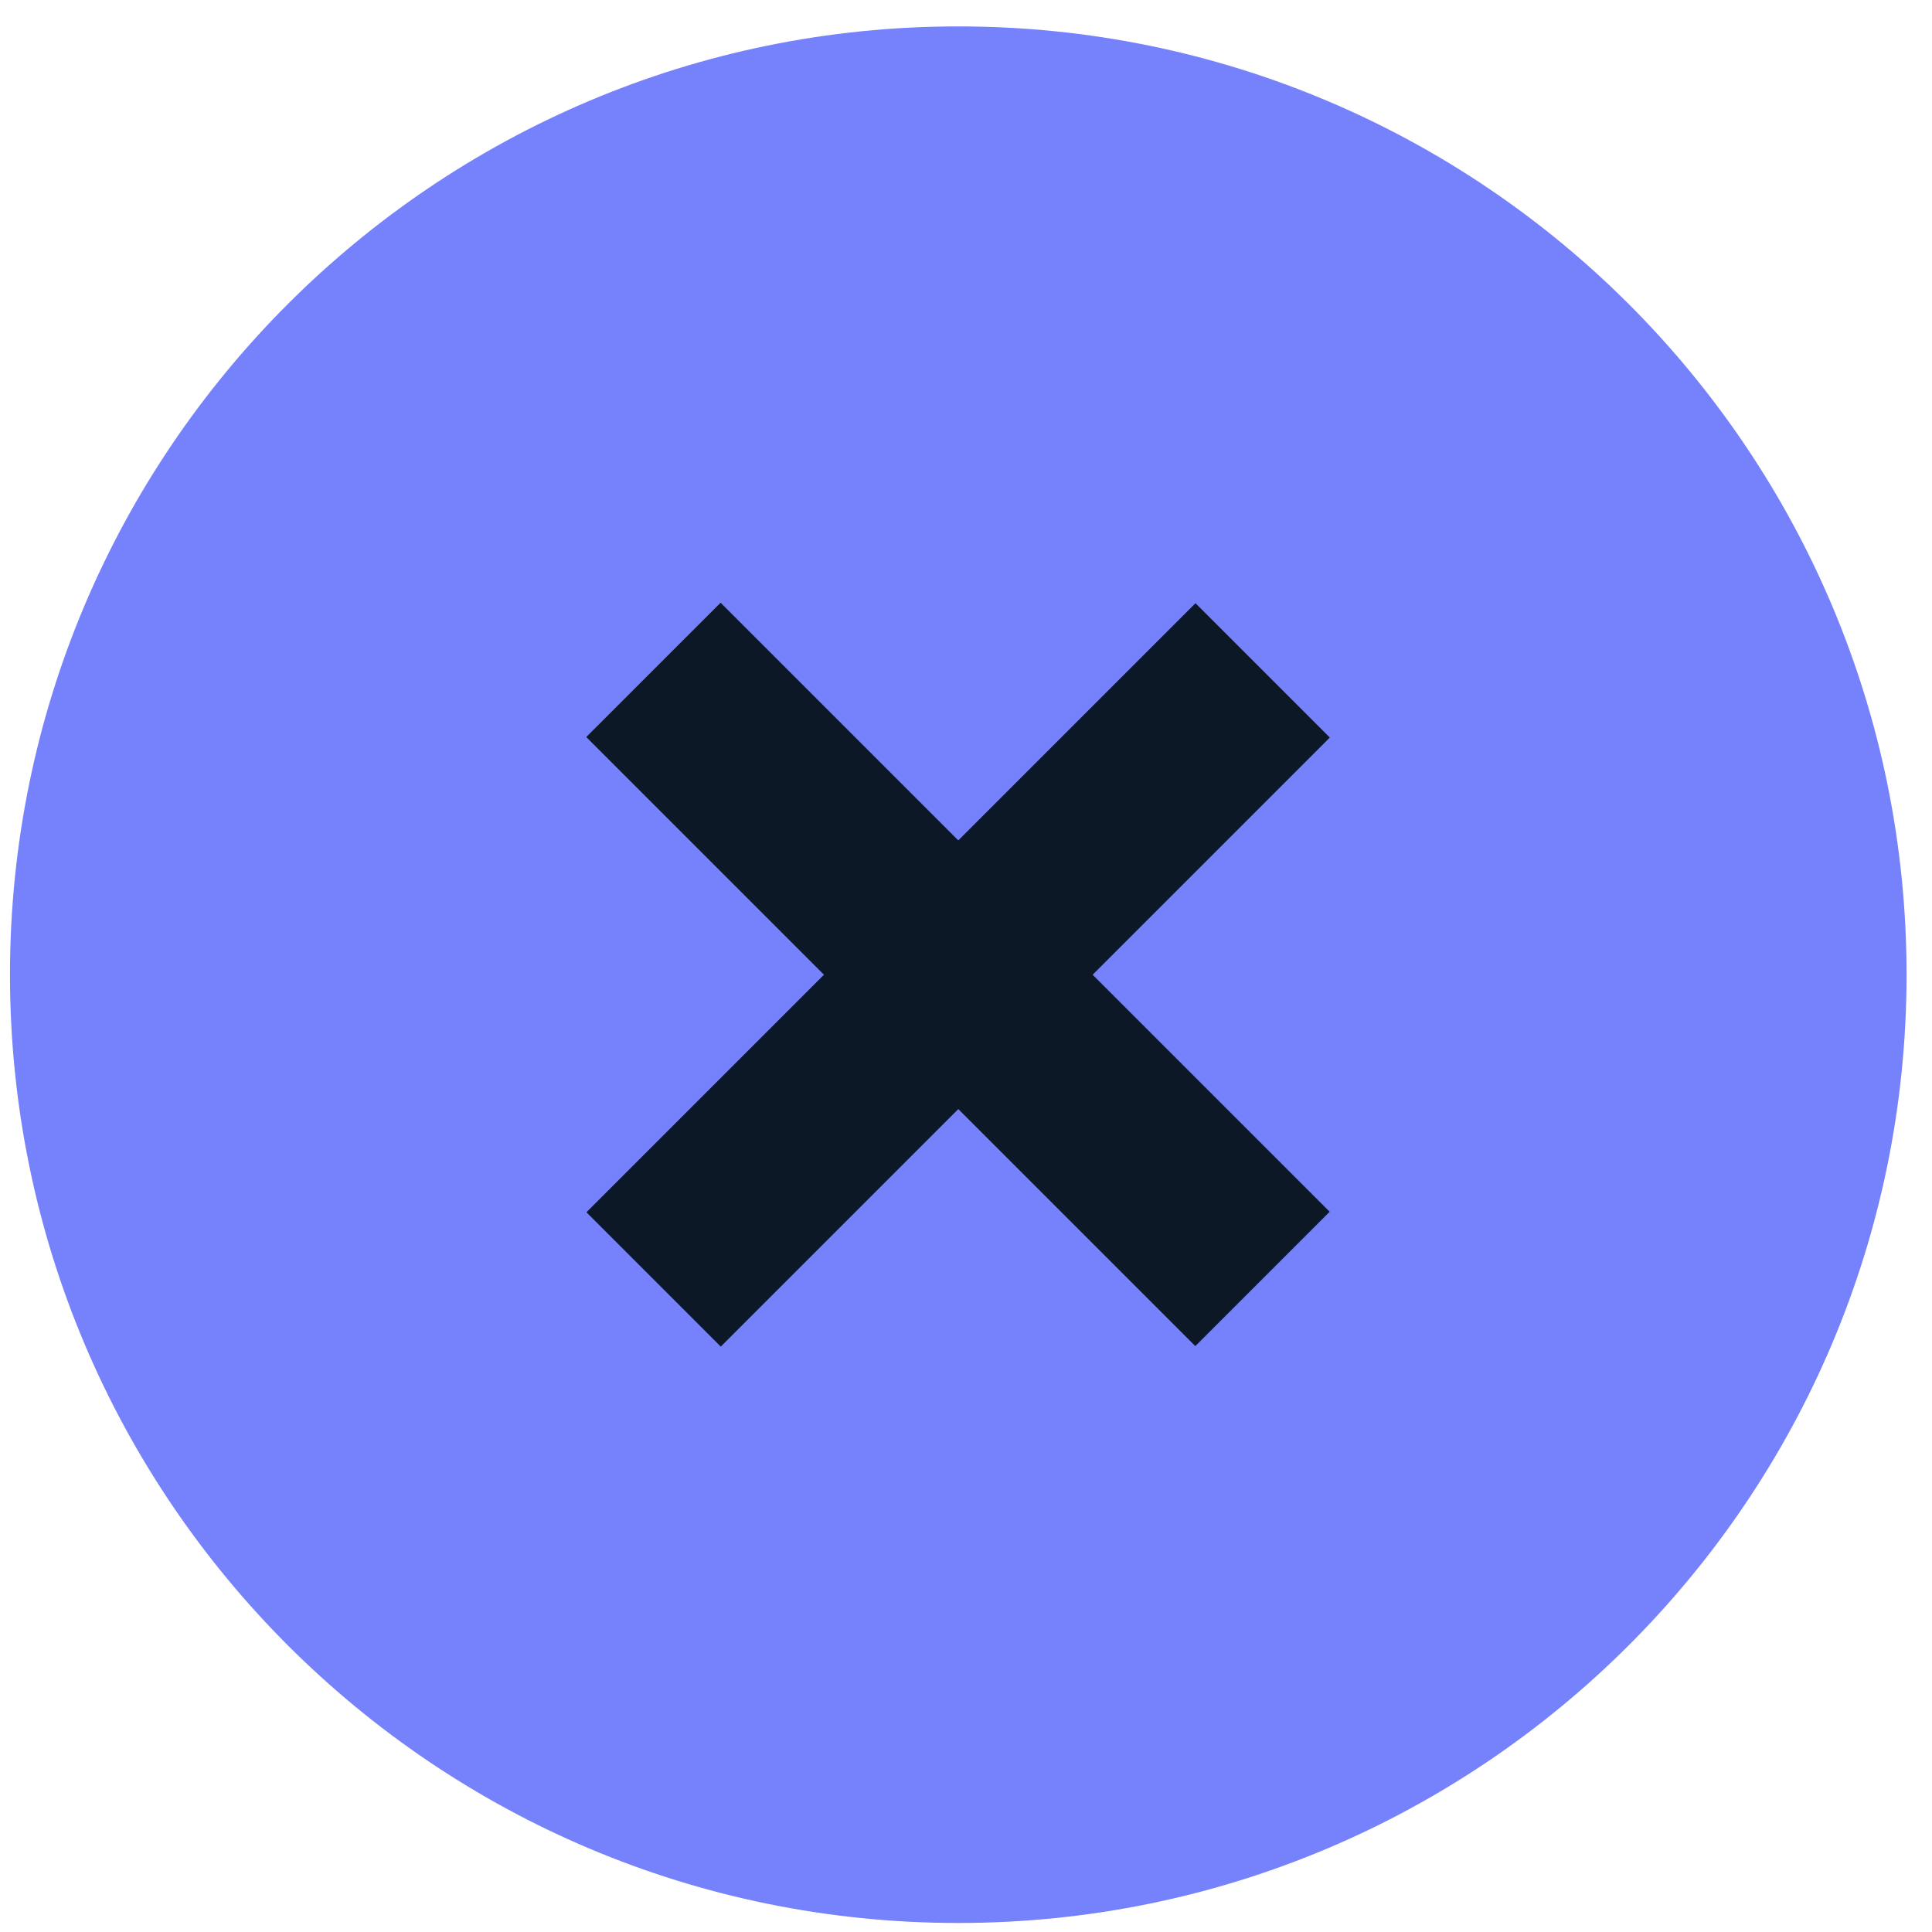
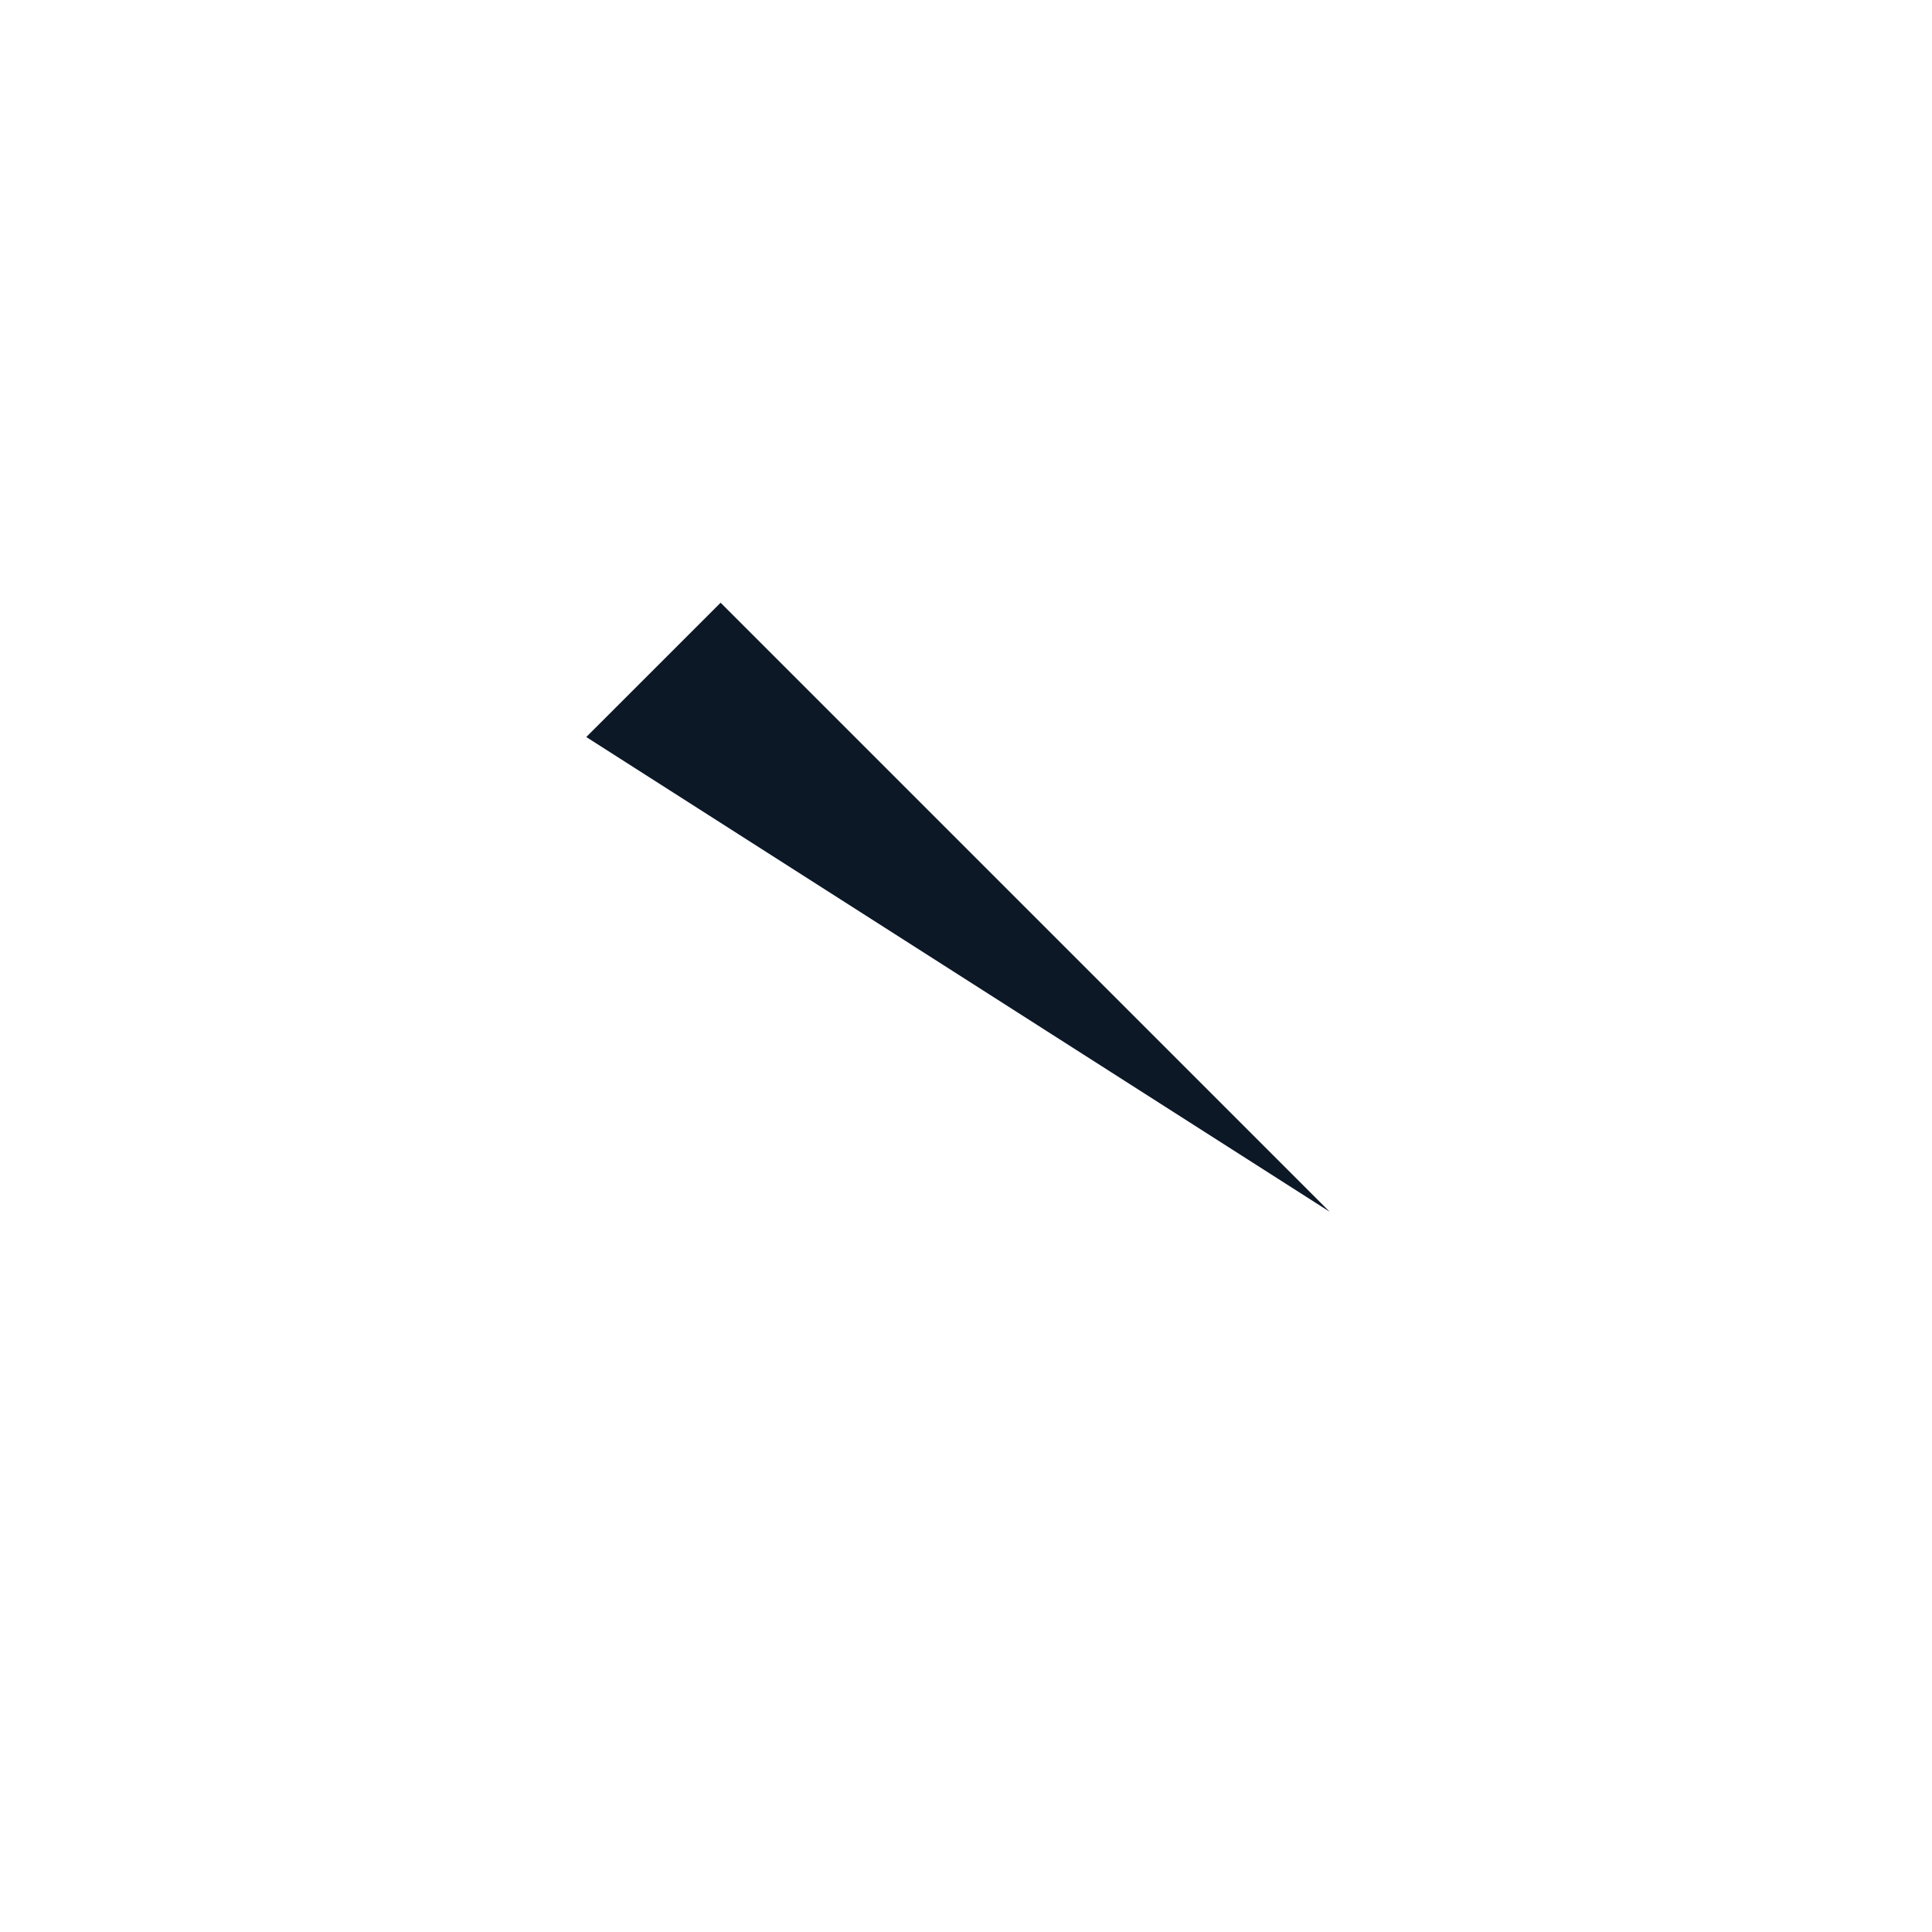
<svg xmlns="http://www.w3.org/2000/svg" width="60" height="60" viewBox="0 0 60 60" fill="none">
-   <path d="M29.76 59.72C46.025 59.72 59.21 46.535 59.21 30.27C59.21 14.005 46.025 0.82 29.76 0.82C13.495 0.82 0.31 14.005 0.31 30.27C0.31 46.535 13.495 59.72 29.76 59.72Z" fill="#7681FC" />
-   <path d="M18.212 37.648L22.384 41.82L41.299 22.905L37.127 18.733L18.212 37.648Z" fill="#0D1826" />
-   <path d="M22.379 18.718L18.207 22.889L37.122 41.804L41.294 37.632L22.379 18.718Z" fill="#0D1826" />
+   <path d="M22.379 18.718L18.207 22.889L41.294 37.632L22.379 18.718Z" fill="#0D1826" />
</svg>